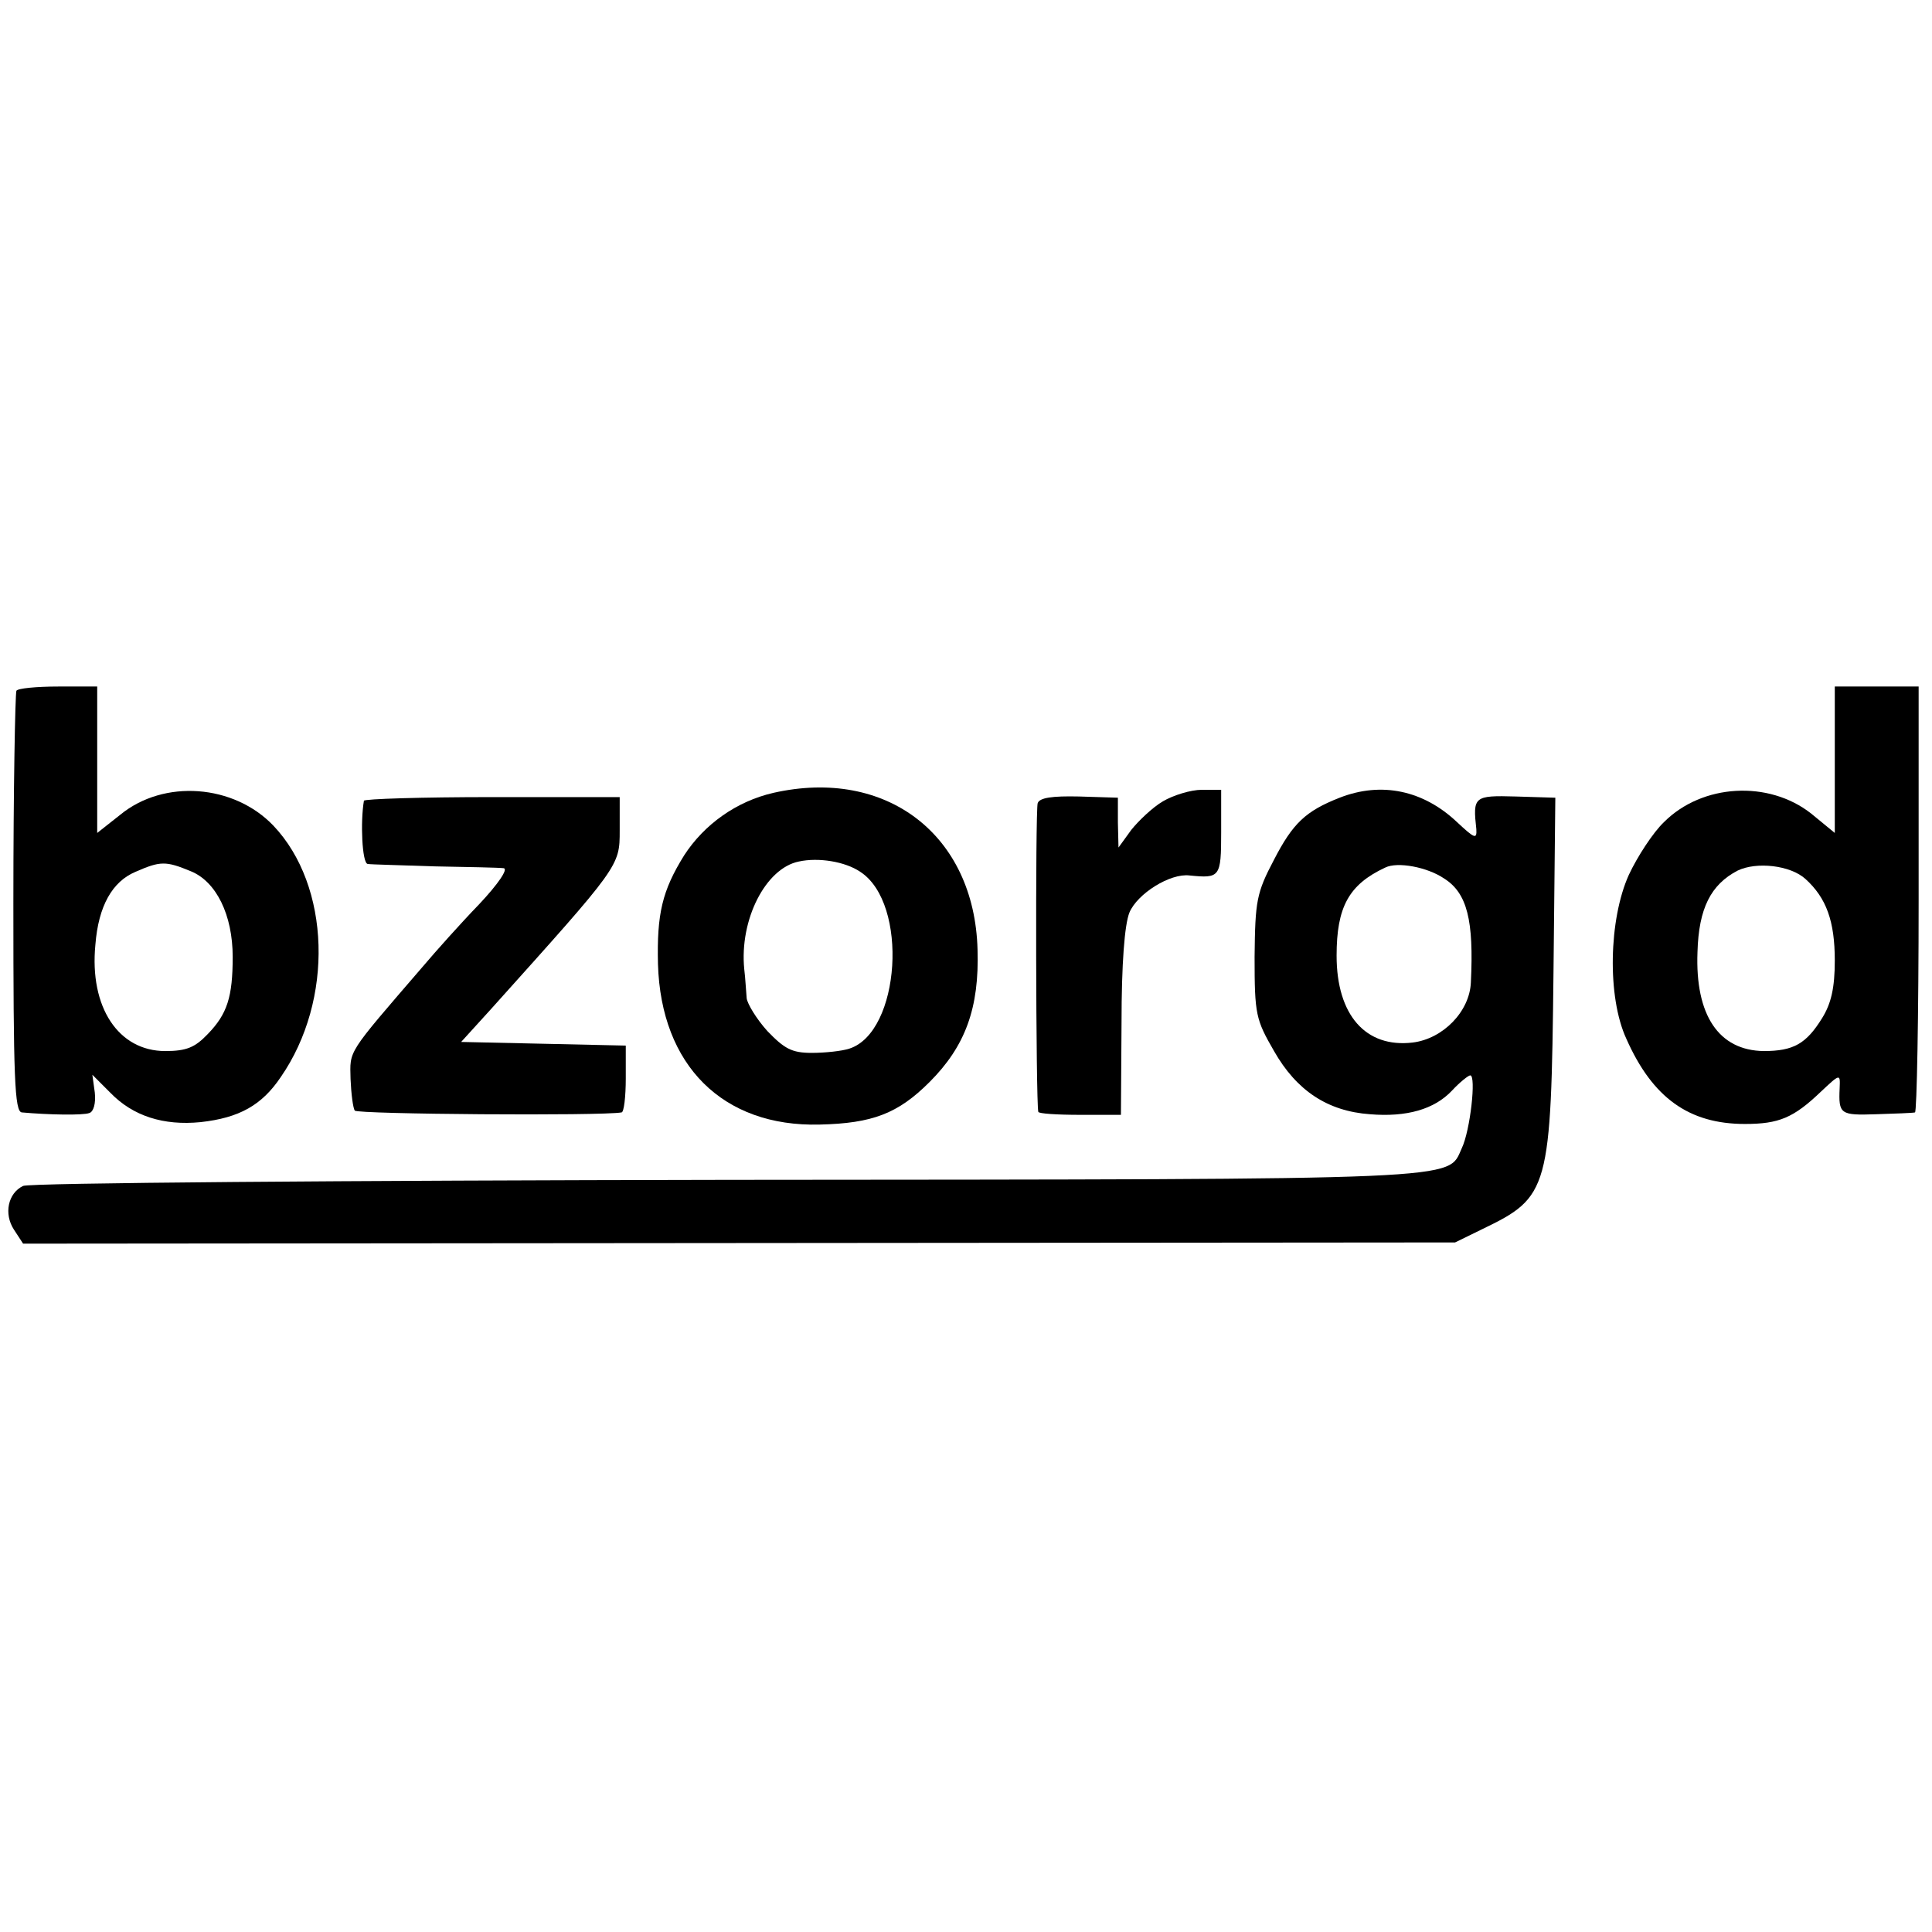
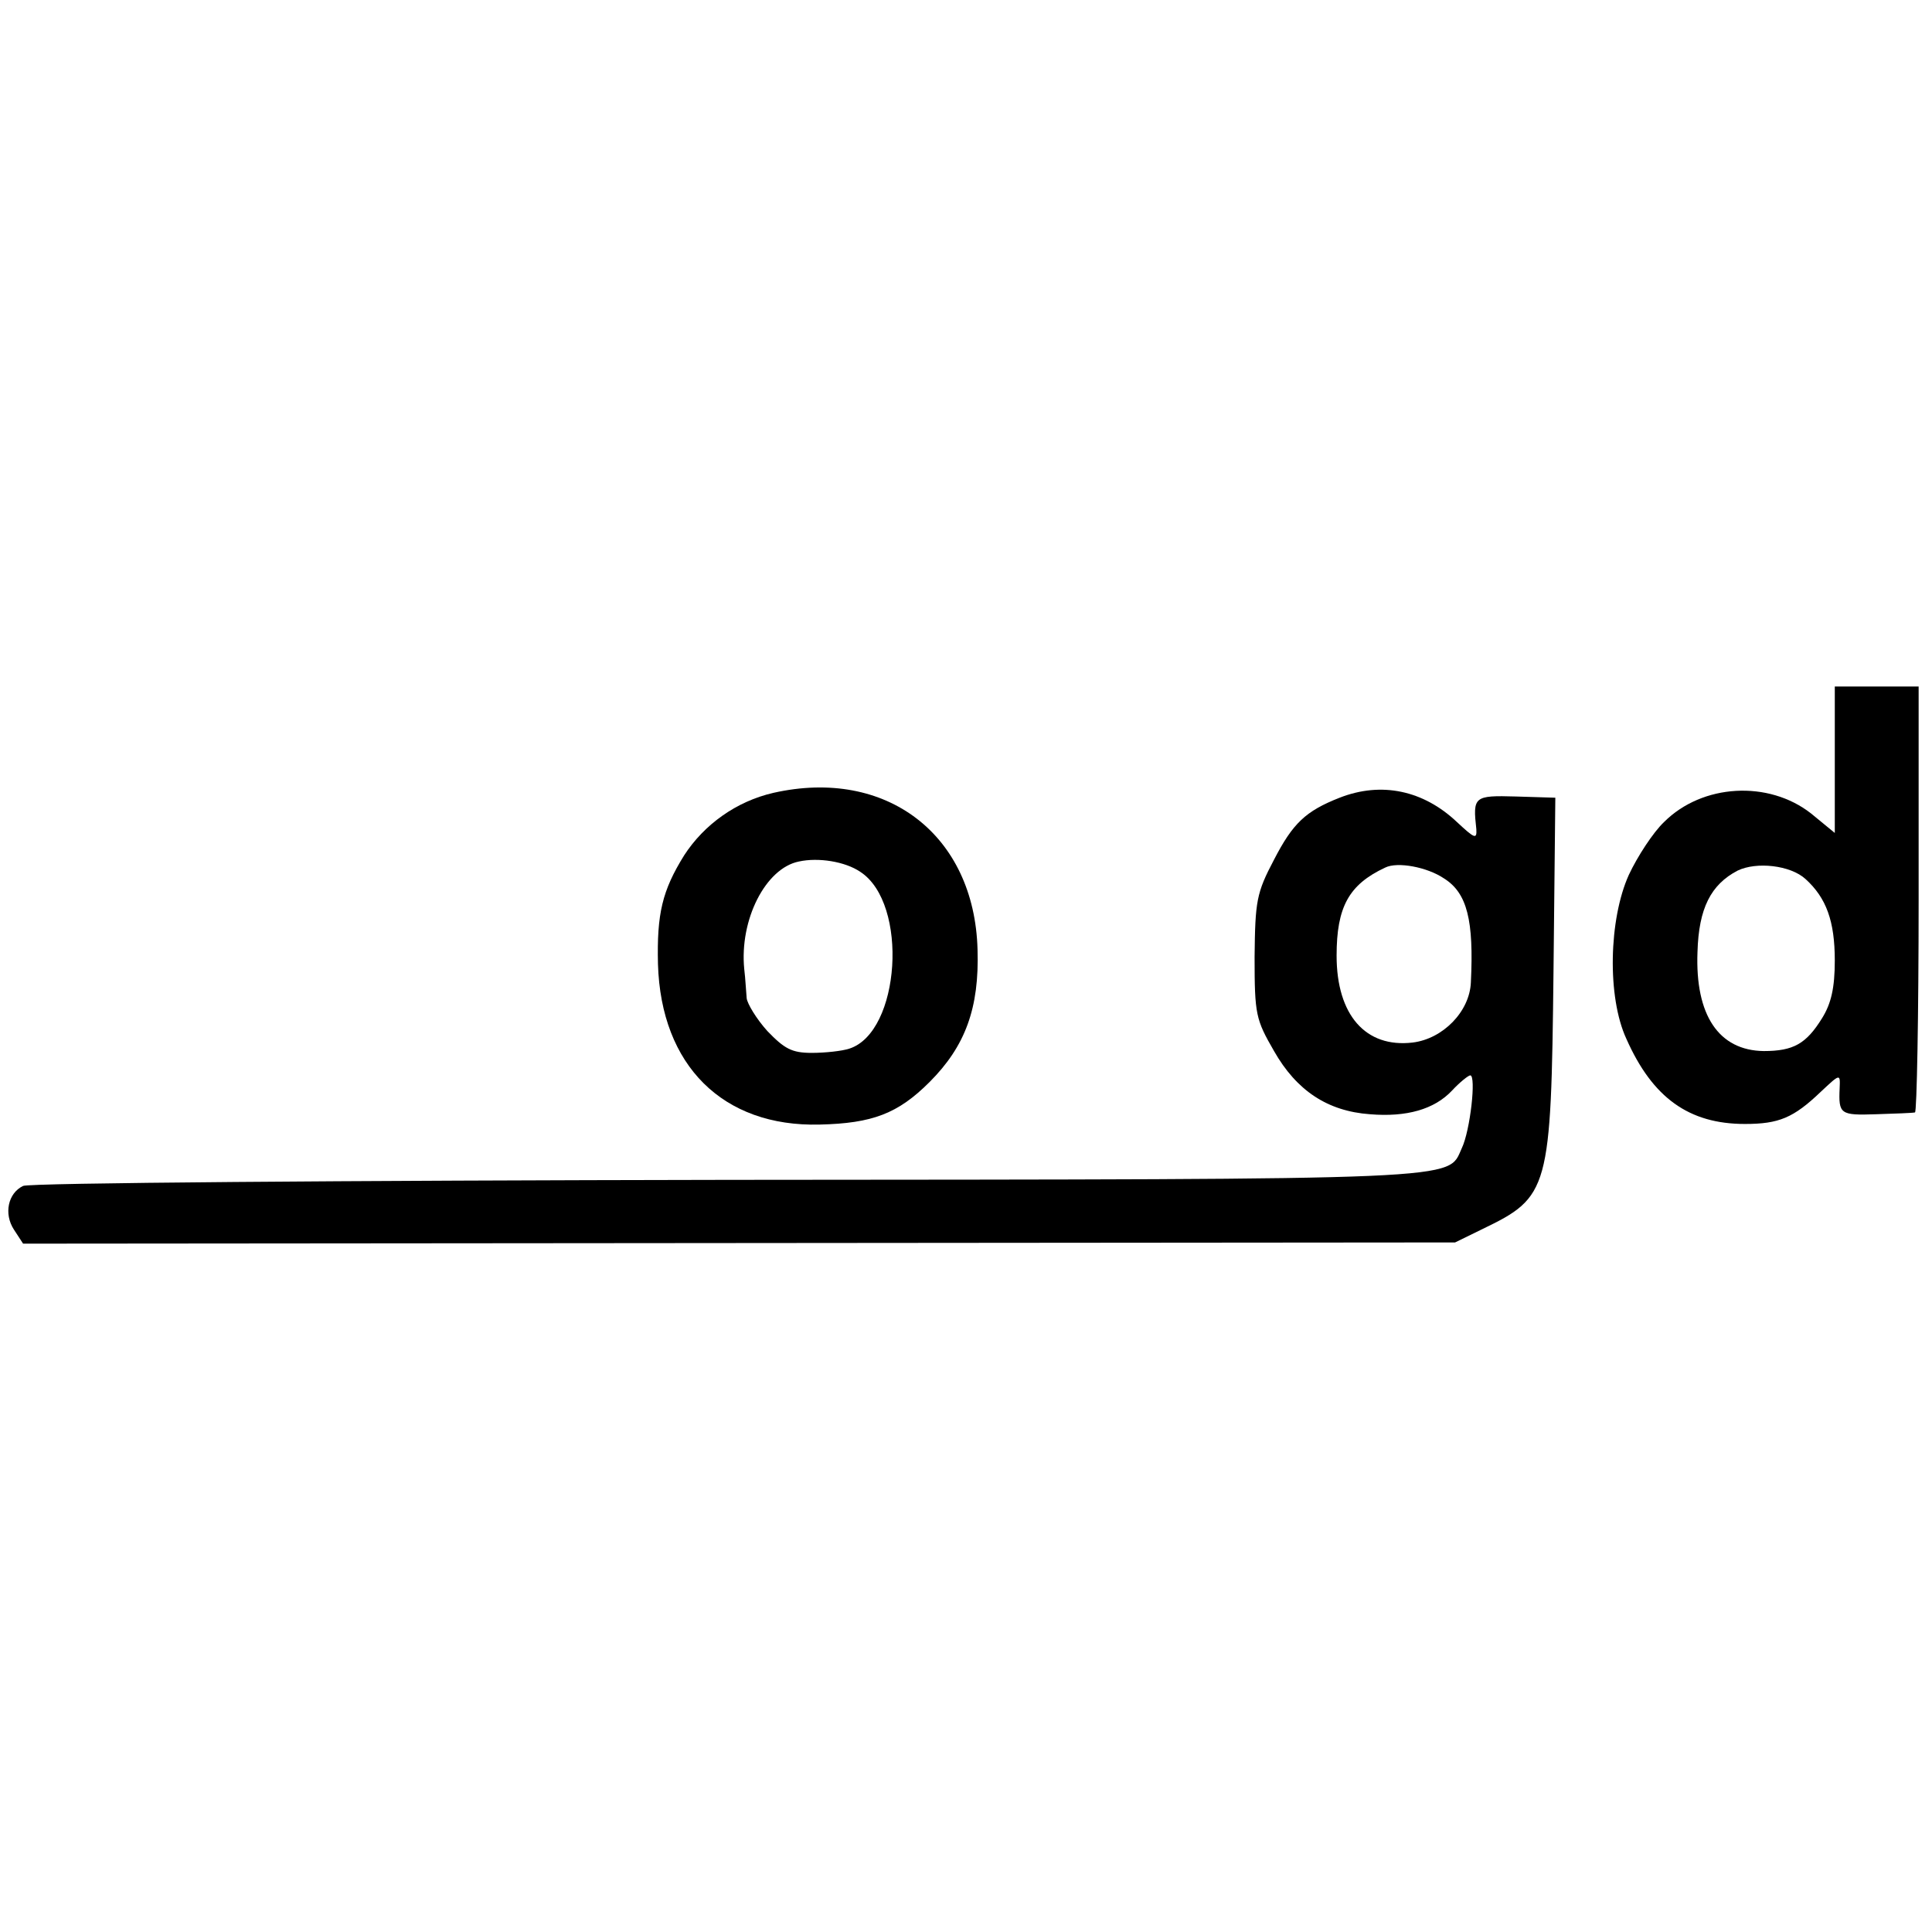
<svg xmlns="http://www.w3.org/2000/svg" version="1.0" width="318pt" height="318pt" viewBox="0 0 318 318" preserveAspectRatio="xMidYMid meet">
  <g transform="translate(0,318) scale(0.1,-0.1)" fill="#000000" stroke="none">
-     <path d="M27 2043 c-2 -5 -5 -162 -5 -350 0 -287 2 -343 14 -344 44 -4 101 -5 111 -1 7 2 11 16 9 34 l-4 29 30 -30 c37 -38 87 -54 148 -48 64 7 101 28 132 74 88 127 82 315 -12 414 -65 68 -180 77 -252 18 l-38 -30 0 121 0 120 -64 0 c-36 0 -67 -3 -69 -7z m287 -297 c42 -17 69 -72 69 -141 0 -66 -9 -94 -41 -127 -21 -22 -35 -28 -70 -28 -77 0 -125 72 -115 175 5 64 28 104 66 120 41 18 50 18 91 1z" />
    <path d="M3020 1930 l0 -121 -39 32 c-70 55 -179 49 -242 -14 -18 -17 -44 -57 -58 -87 -33 -73 -36 -201 -4 -270 43 -97 103 -140 195 -140 56 0 80 10 125 53 32 30 32 30 31 6 -2 -43 1 -45 60 -43 31 1 60 2 64 3 3 0 6 159 6 351 l0 350 -69 0 -69 0 0 -120z m-48 -197 c34 -31 48 -69 48 -134 0 -45 -6 -71 -21 -95 -26 -42 -47 -54 -96 -54 -74 1 -113 59 -109 163 2 72 22 111 66 134 31 15 87 9 112 -14z" />
    <path d="M1273 1875 c-61 -14 -114 -52 -147 -103 -36 -58 -45 -96 -43 -179 5 -167 107 -268 266 -264 87 2 129 18 181 70 59 59 82 122 79 218 -5 189 -150 300 -336 258z m143 -130 c80 -52 66 -264 -18 -291 -12 -4 -40 -7 -62 -7 -33 0 -45 7 -73 36 -18 20 -33 45 -34 54 -1 10 -2 32 -4 48 -8 81 35 166 90 177 32 7 76 0 101 -17z" />
-     <path d="M1914 1861 c-17 -10 -40 -32 -52 -47 l-21 -29 -1 41 0 41 -64 2 c-44 1 -65 -2 -68 -11 -4 -11 -3 -493 1 -508 0 -3 31 -5 69 -5 l67 0 1 151 c0 98 5 162 13 182 13 31 67 65 99 61 50 -5 52 -3 52 71 l0 70 -32 0 c-18 0 -47 -9 -64 -19z" />
    <path d="M2205 1867 c-56 -22 -77 -42 -108 -102 -29 -55 -31 -68 -32 -160 0 -95 2 -103 32 -155 37 -65 88 -99 158 -104 60 -5 106 8 135 39 13 14 27 25 30 25 10 0 0 -91 -14 -120 -24 -53 19 -51 -1208 -52 -629 -1 -1151 -5 -1160 -10 -25 -12 -32 -46 -15 -72 l15 -23 1179 1 1178 1 45 22 c110 53 113 64 117 424 l3 286 -65 2 c-69 2 -71 0 -65 -54 1 -17 -3 -15 -32 12 -55 52 -124 67 -193 40z m172 -133 c38 -24 49 -69 44 -171 -2 -48 -46 -93 -96 -99 -77 -9 -125 45 -125 143 0 80 20 117 80 145 20 10 69 1 97 -18z" />
-     <path d="M599 1862 c-6 -35 -3 -102 6 -104 5 -1 55 -2 110 -4 55 -1 106 -2 114 -3 8 -1 -9 -26 -40 -59 -30 -31 -72 -78 -94 -104 -125 -145 -119 -136 -118 -184 1 -24 4 -48 7 -52 3 -6 406 -9 439 -3 4 0 7 26 7 56 l0 54 -135 3 -136 3 50 55 c211 235 211 234 211 293 l0 55 -210 0 c-116 0 -211 -3 -211 -6z" />
  </g>
</svg>